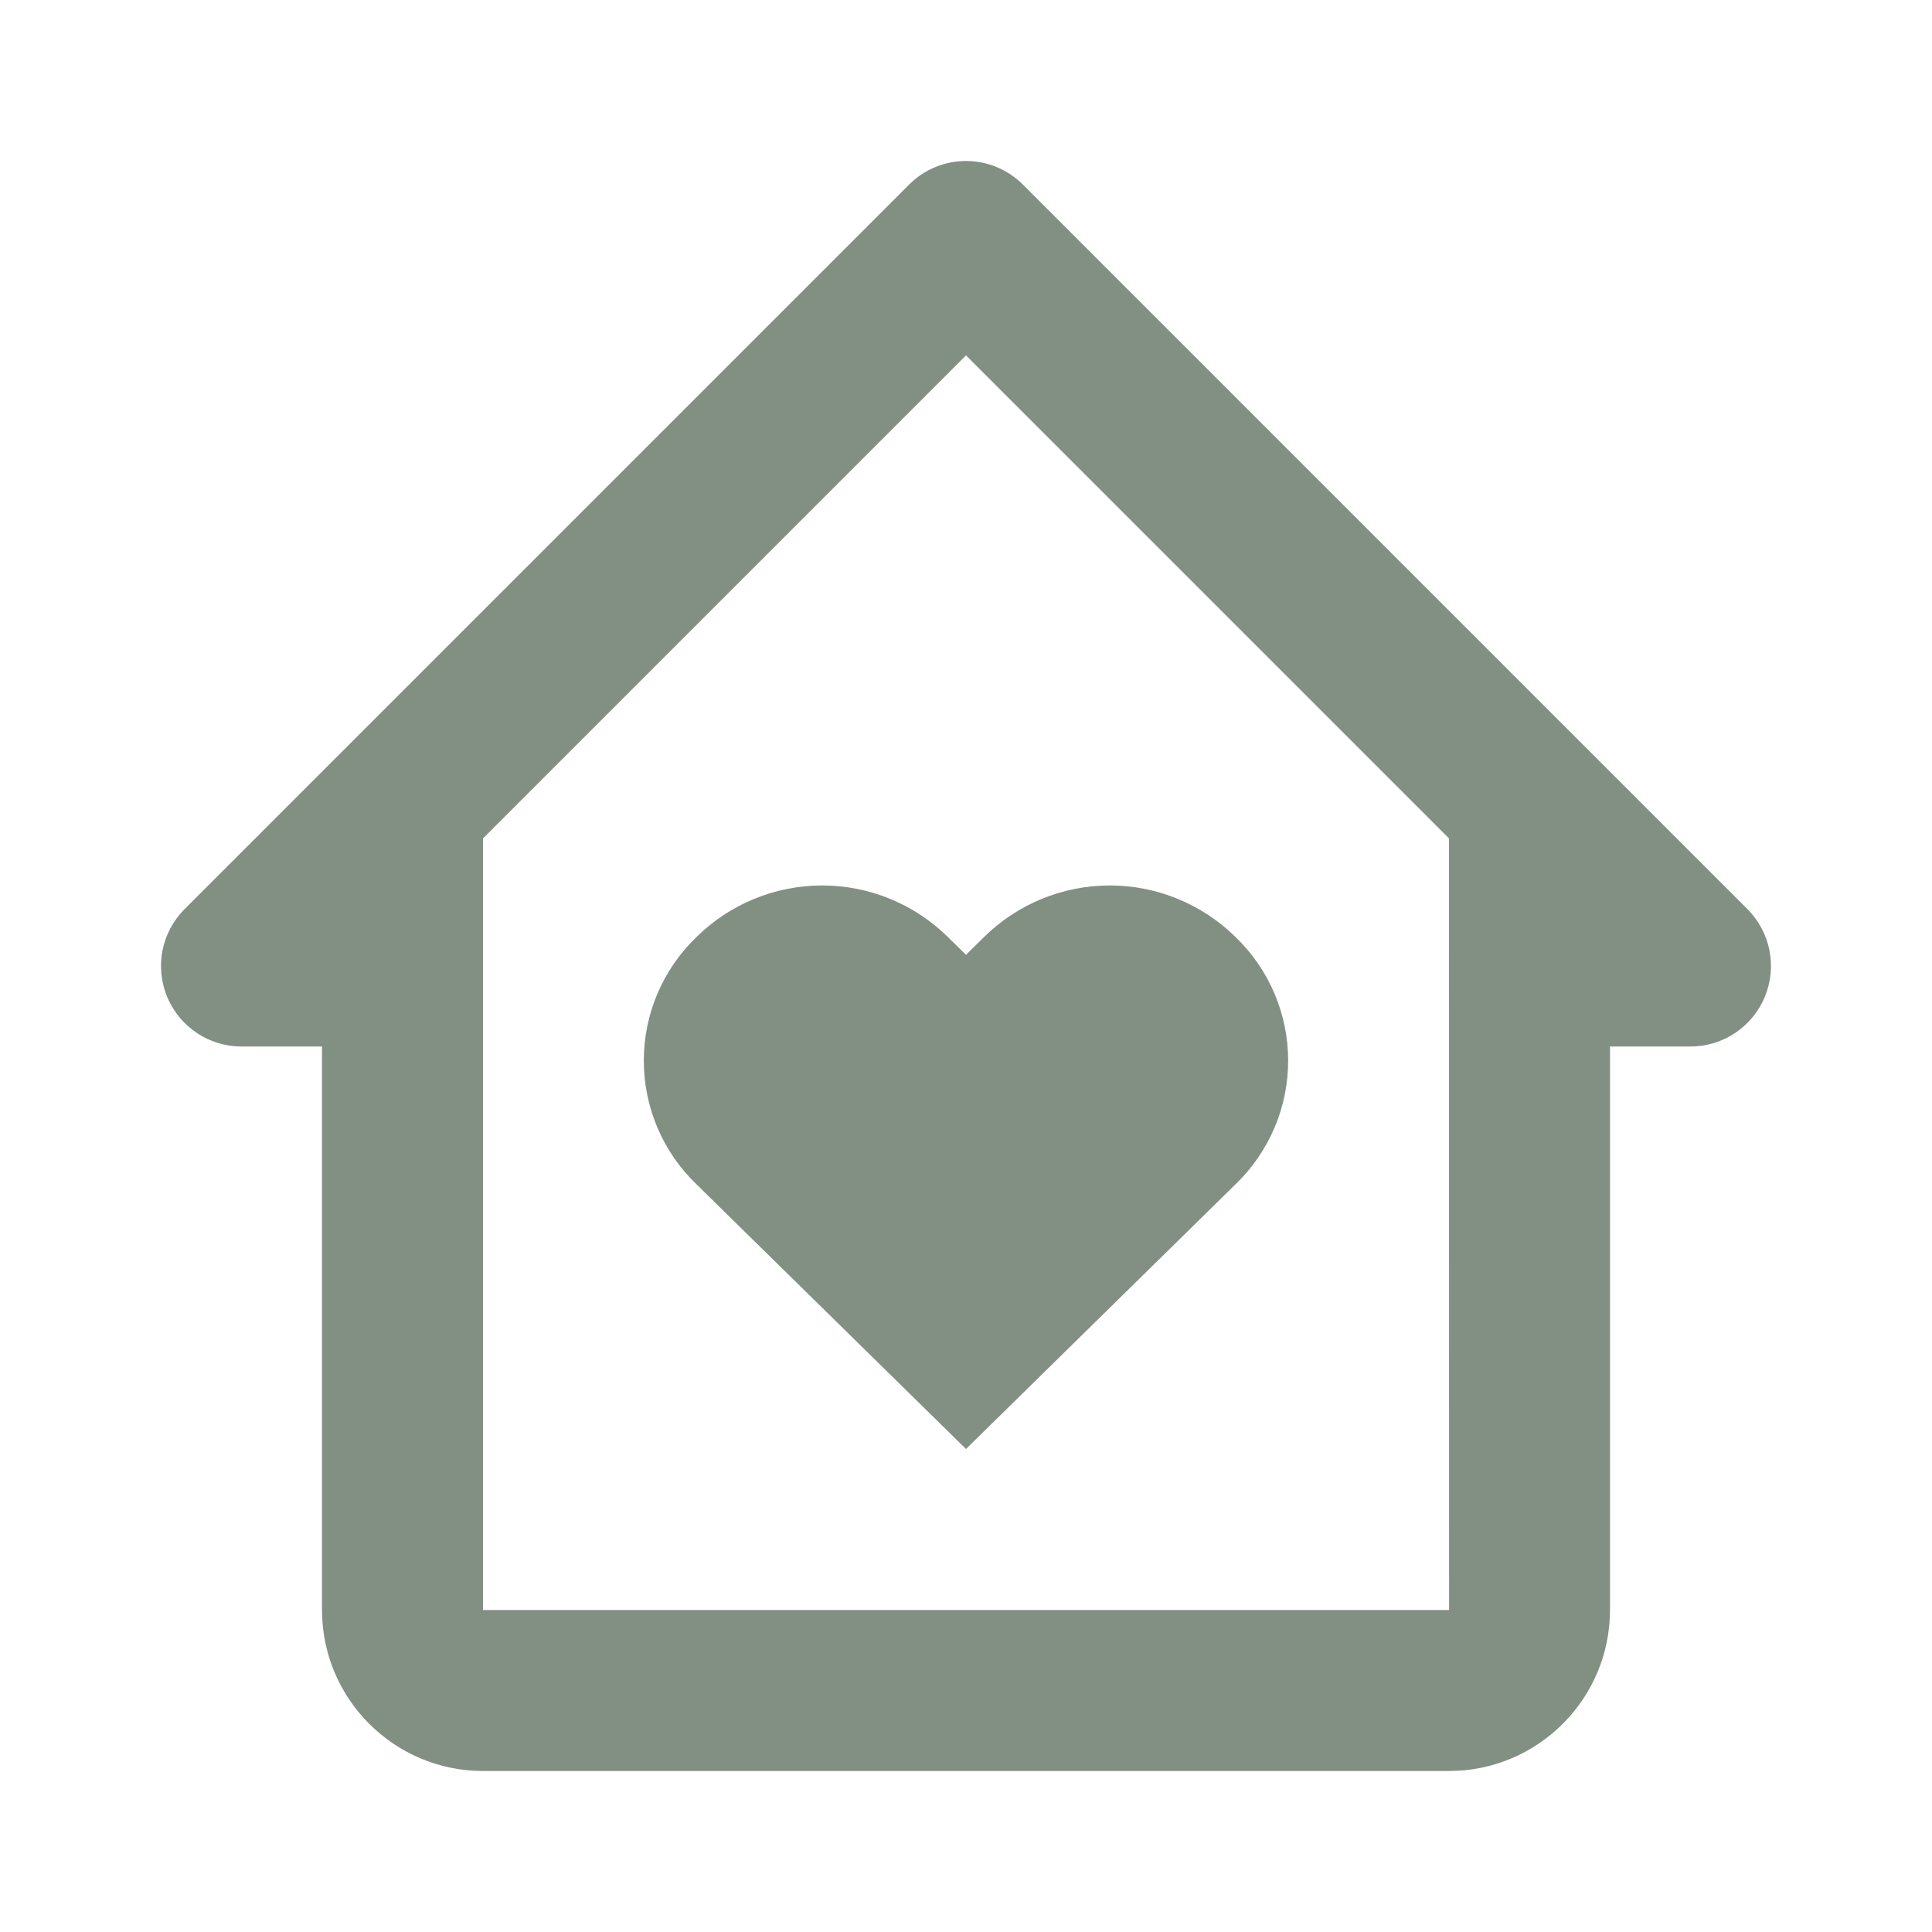
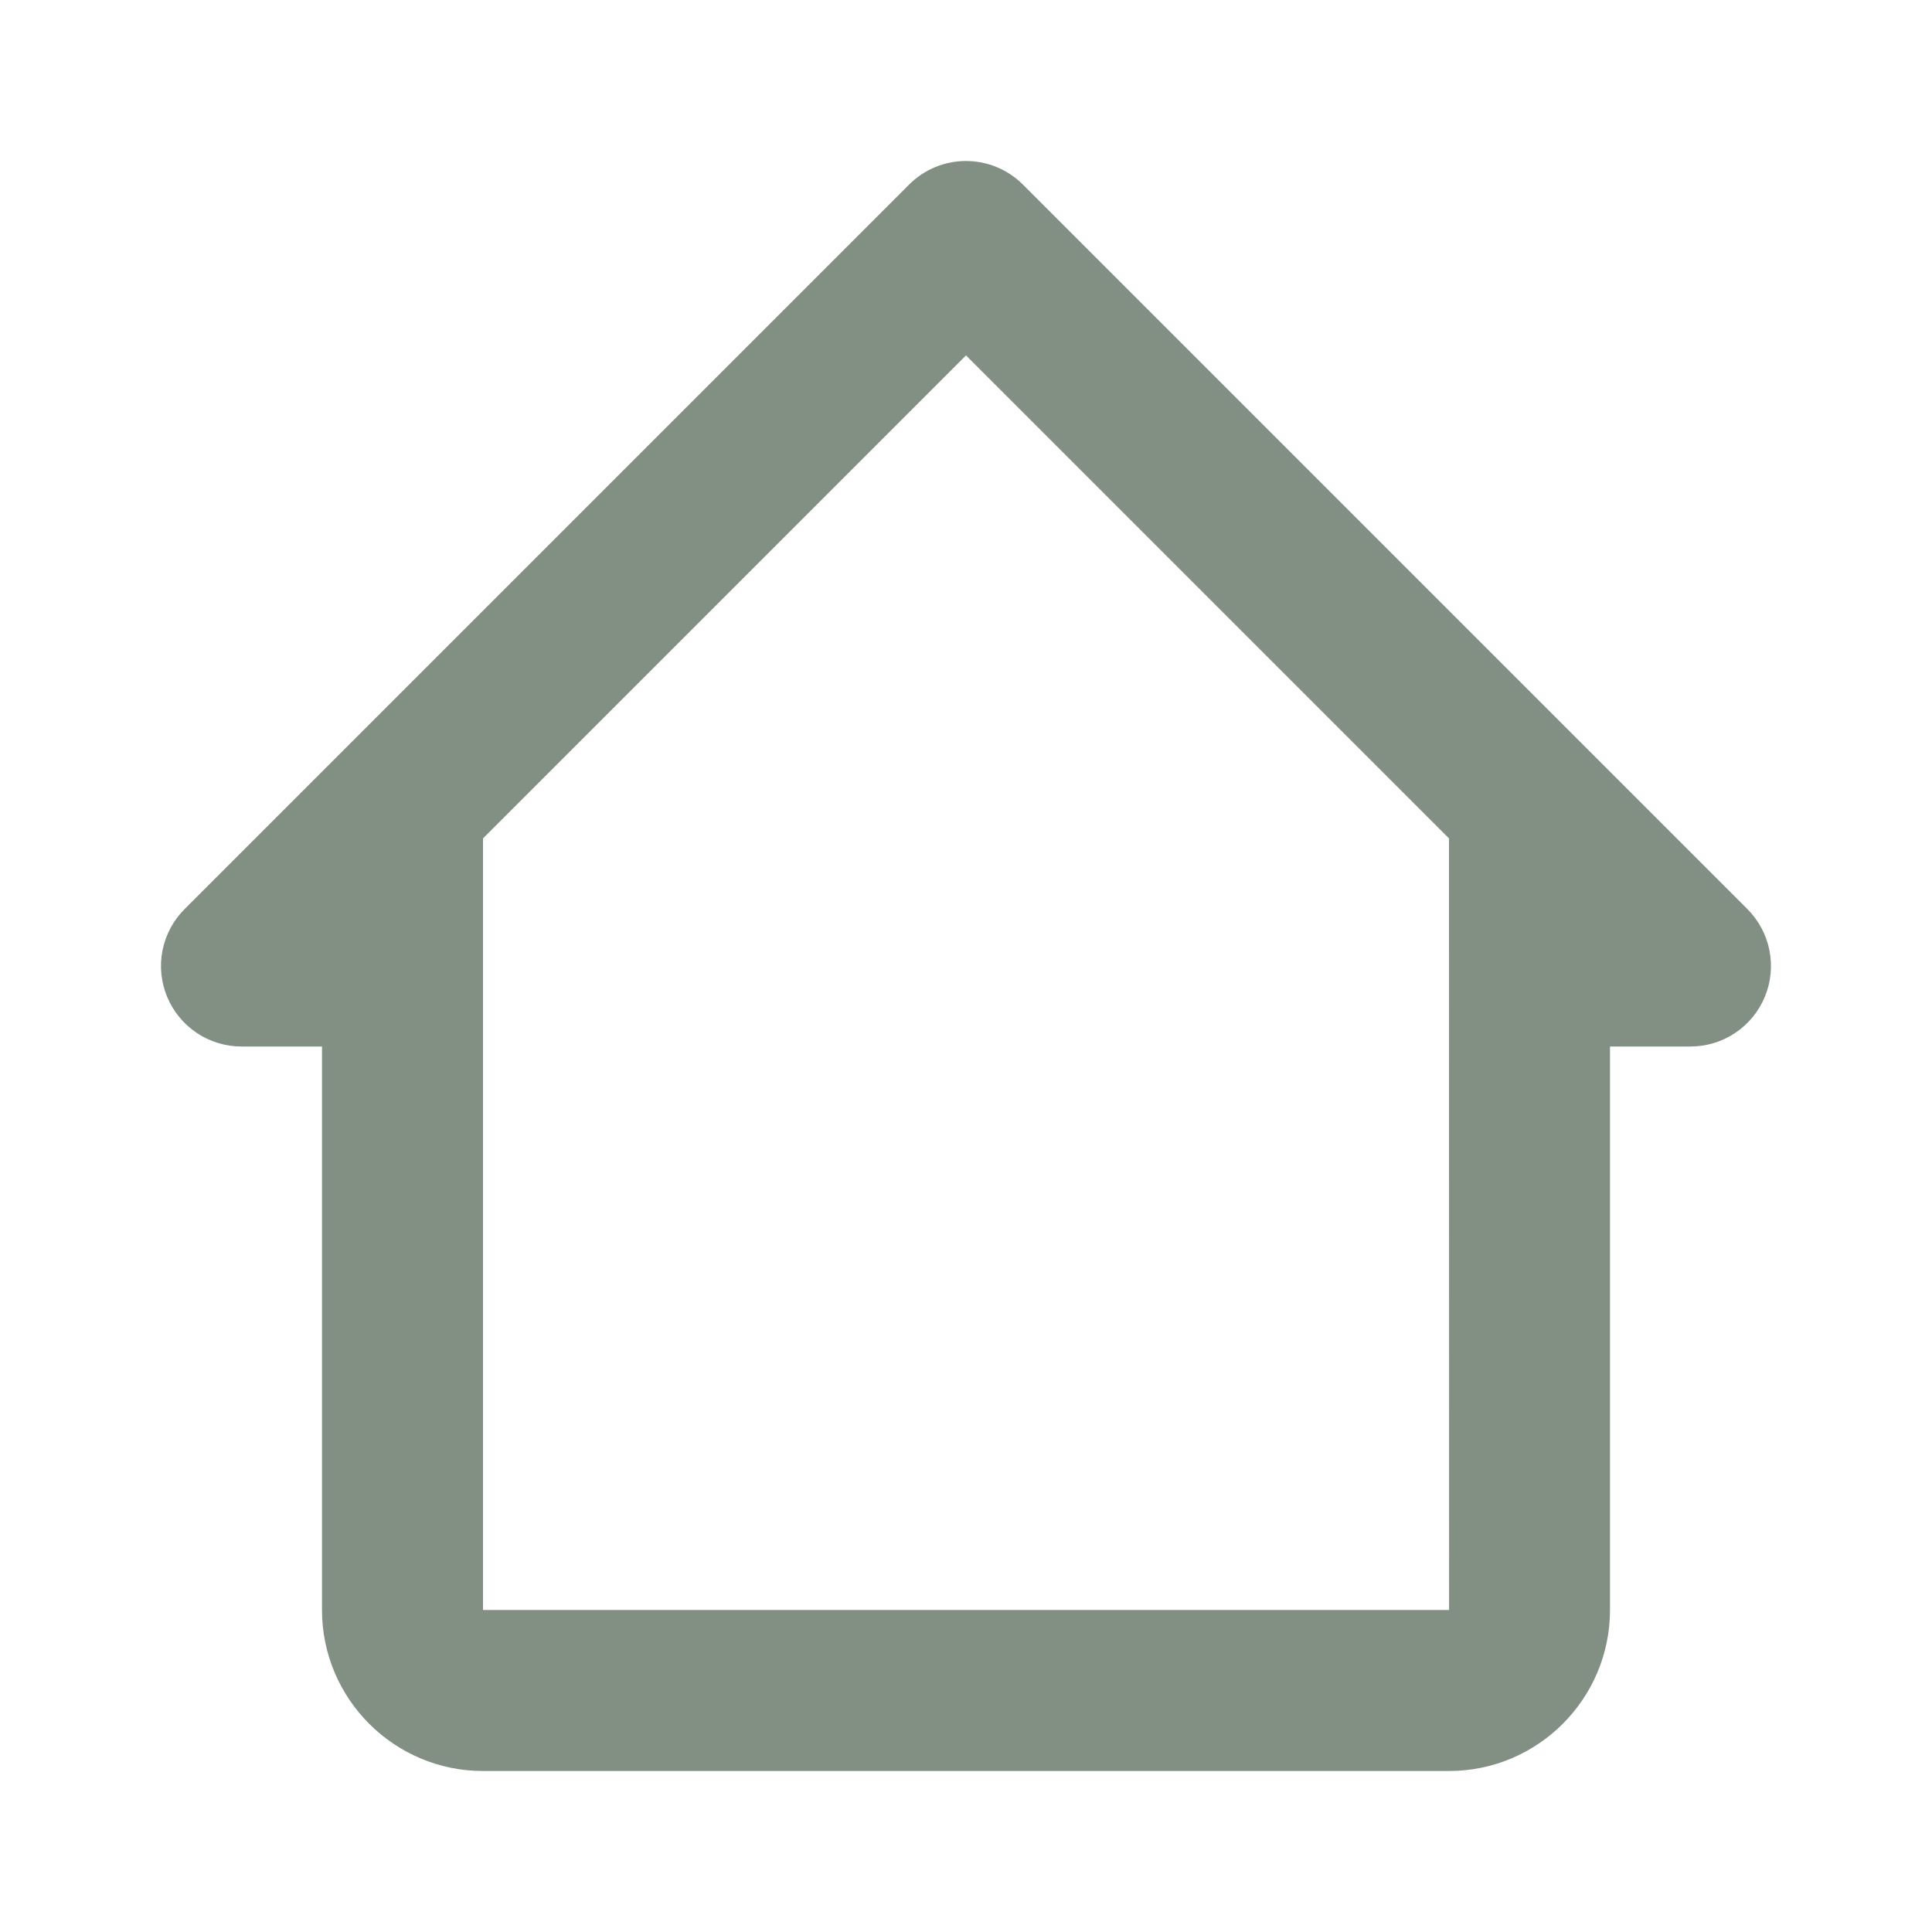
<svg xmlns="http://www.w3.org/2000/svg" width="48" height="48" viewBox="0 0 48 48" fill="none">
-   <path d="M24.446 23.282L24 23.722L23.552 23.282C22.719 22.46 21.596 21.999 20.427 21.999C19.257 21.999 18.134 22.46 17.302 23.282C16.888 23.679 16.56 24.156 16.335 24.684C16.111 25.211 15.995 25.779 15.995 26.352C15.995 26.925 16.111 27.493 16.335 28.02C16.56 28.548 16.888 29.024 17.302 29.422L24 36L30.698 29.422C31.111 29.024 31.439 28.548 31.664 28.02C31.888 27.493 32.004 26.925 32.004 26.352C32.004 25.779 31.888 25.211 31.664 24.684C31.439 24.156 31.111 23.679 30.698 23.282C29.865 22.46 28.742 21.999 27.572 21.999C26.401 21.999 25.278 22.46 24.446 23.282Z" fill="#829084" />
  <path d="M43.414 22.586L25.414 4.586C25.228 4.4 25.008 4.253 24.765 4.152C24.522 4.051 24.262 4 24 4C23.737 4 23.477 4.051 23.234 4.152C22.992 4.253 22.771 4.4 22.586 4.586L4.586 22.586C4.306 22.866 4.116 23.222 4.038 23.61C3.961 23.998 4.001 24.4 4.152 24.765C4.304 25.131 4.56 25.443 4.889 25.663C5.217 25.883 5.604 26 6 26H8V40C8 42.206 9.794 44 12 44H36C38.206 44 40 42.206 40 40V26H42C42.395 26 42.782 25.883 43.111 25.663C43.439 25.443 43.696 25.131 43.847 24.765C43.998 24.4 44.038 23.998 43.961 23.61C43.884 23.222 43.693 22.866 43.414 22.586ZM36.002 40H12V20.83L24 8.83L36 20.83L36.002 40Z" fill="#829084" />
</svg>